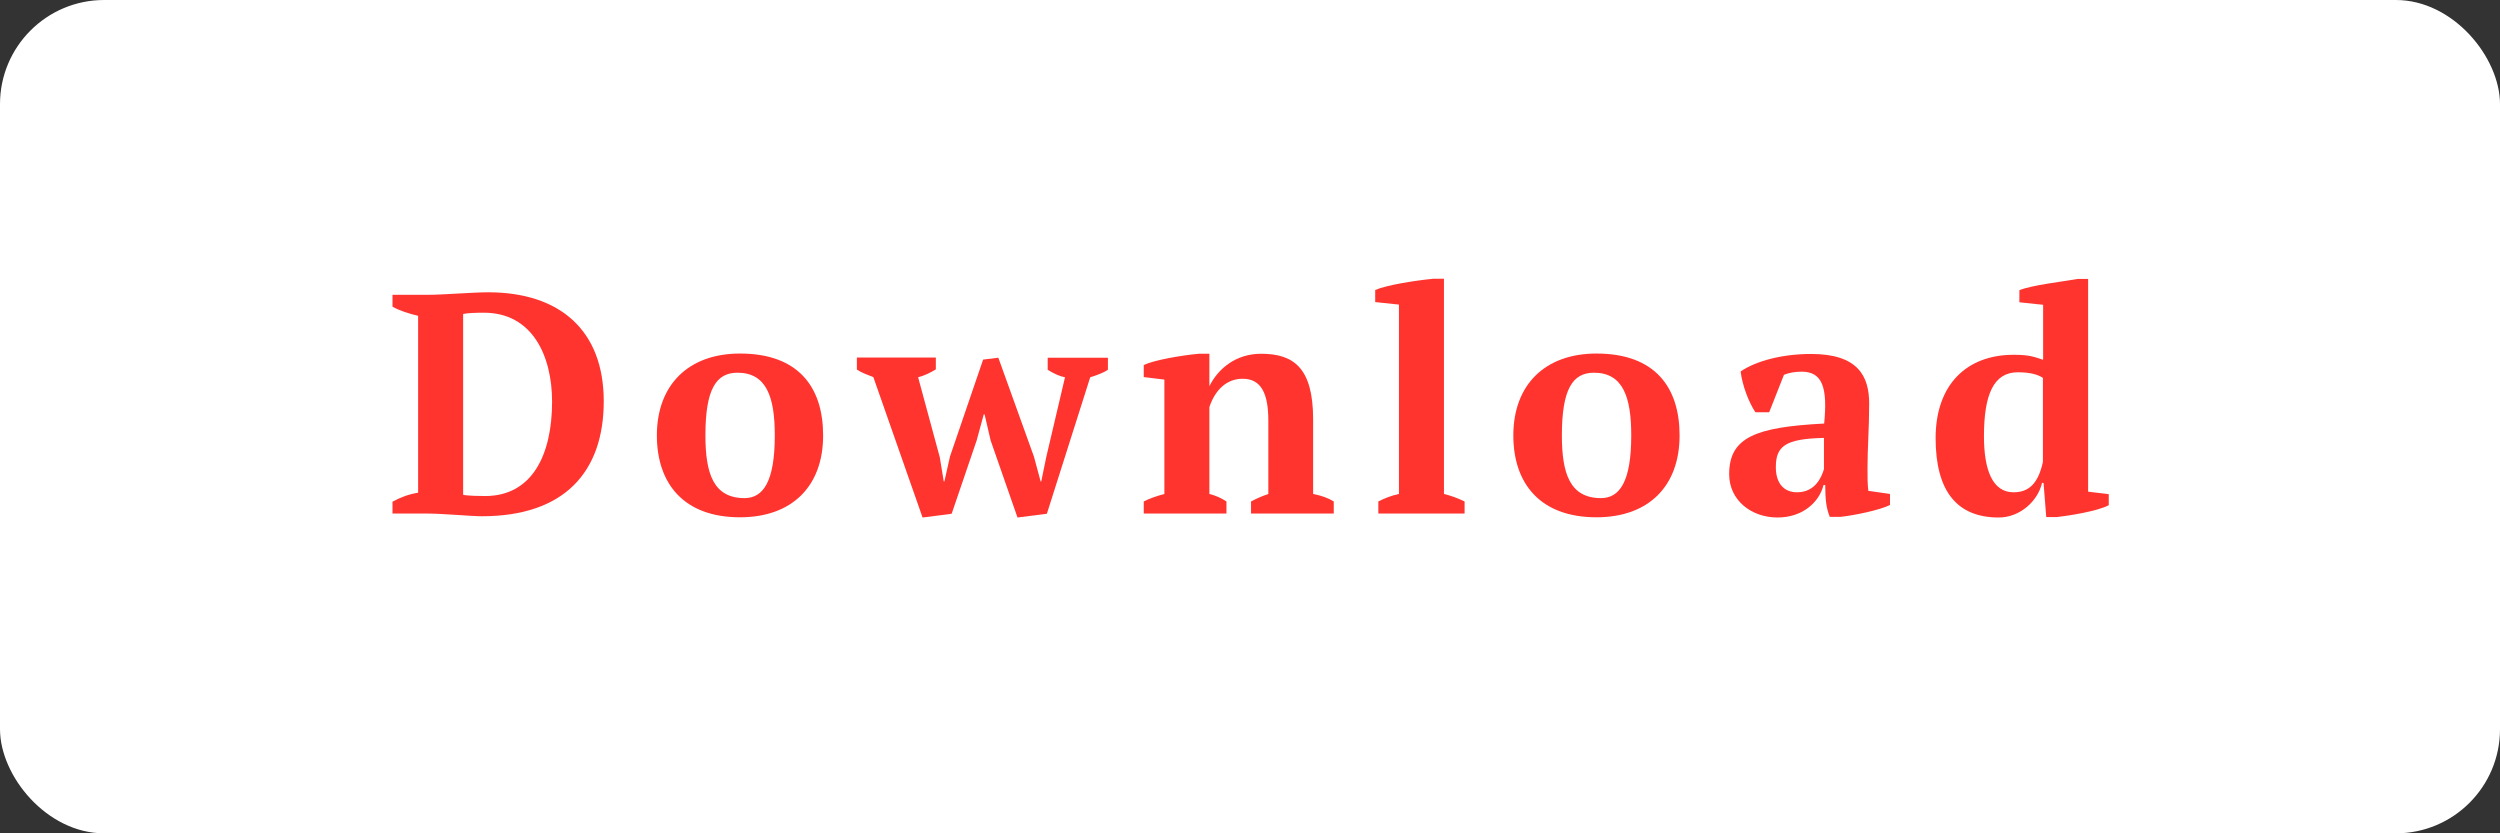
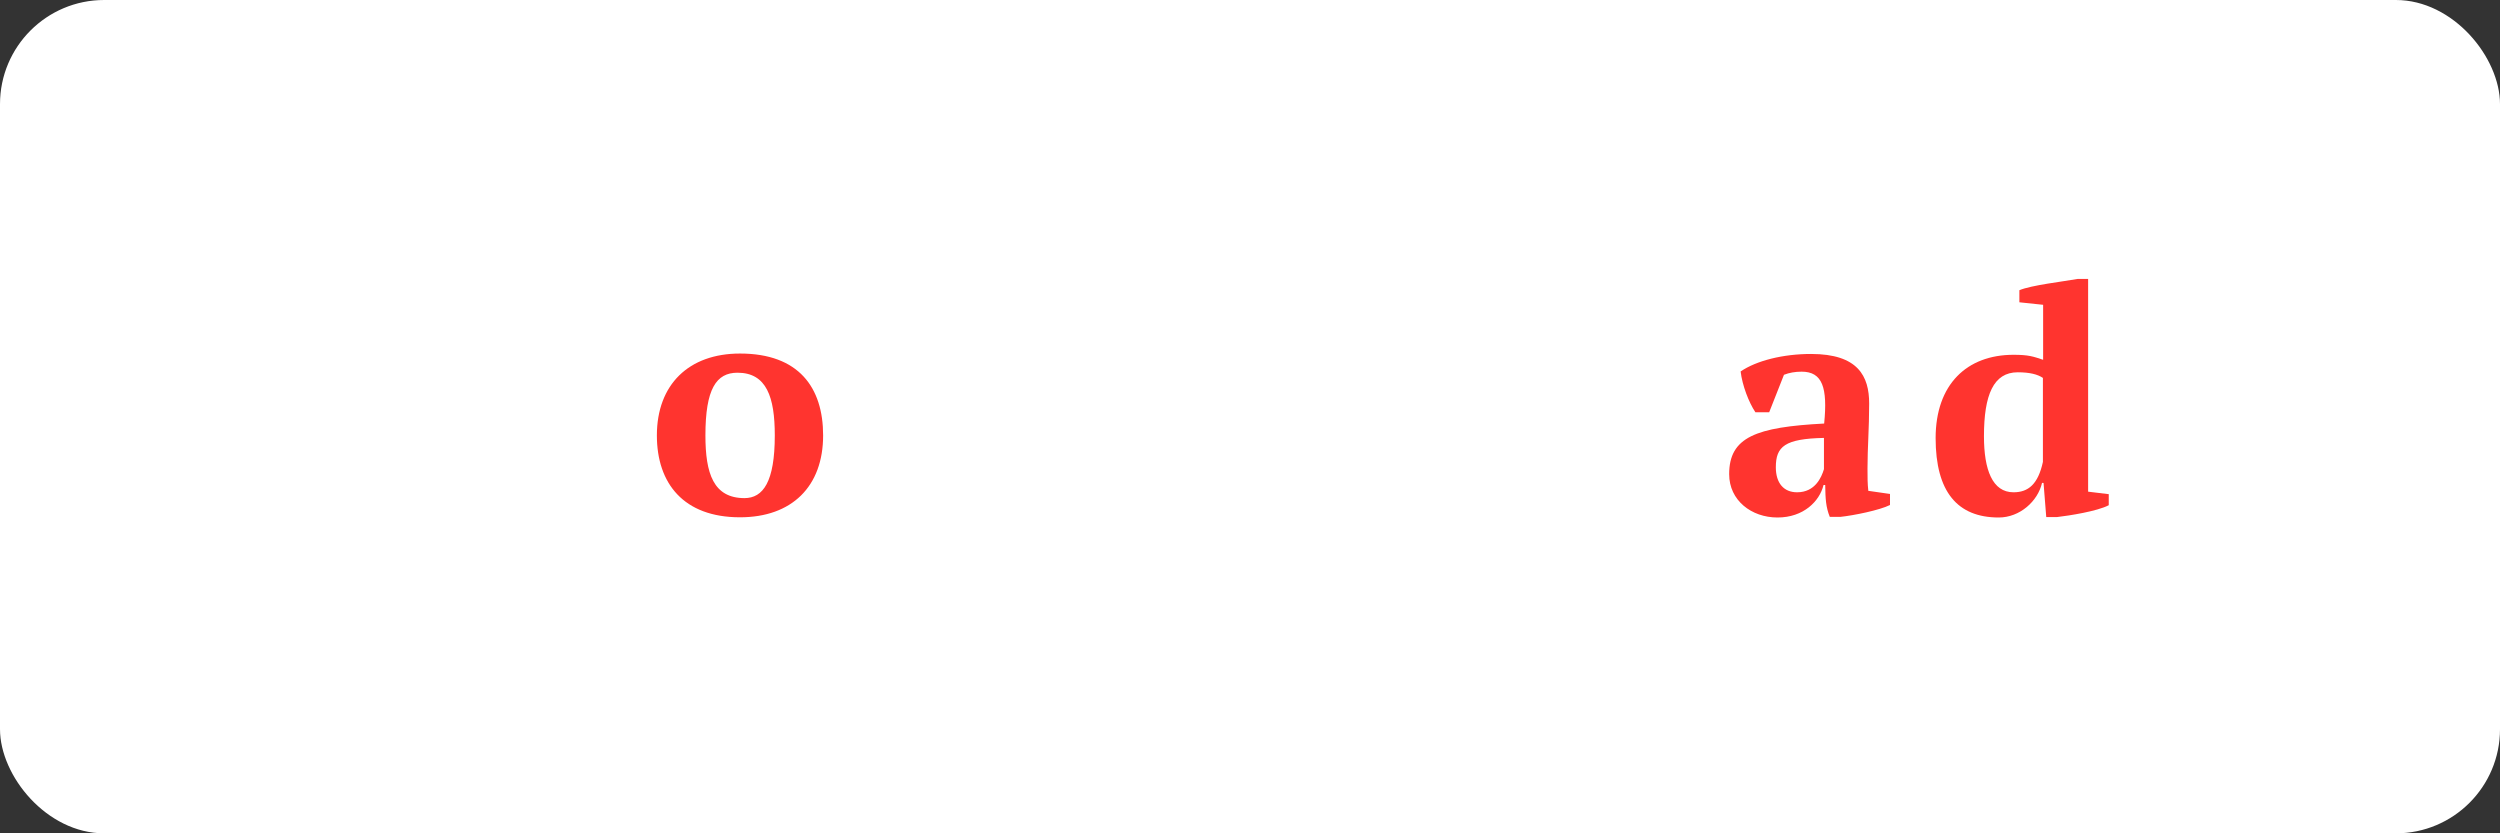
<svg xmlns="http://www.w3.org/2000/svg" viewBox="0 0 120 40">
  <rect x="0" y="0" width="120" height="40" fill="#333333" stroke="none" />
  <rect width="120" height="40" rx="5" ry="5" fill="#fff" stroke-width="0" />
-   <path d="m18.84,24.65v-.57c.35-.19.77-.36,1.23-.43v-8.49c-.46-.11-.92-.26-1.23-.44v-.57h1.74c.67,0,2.13-.12,2.85-.12,3.46,0,5.55,1.84,5.55,5.23s-1.89,5.52-5.85,5.52c-.52,0-1.87-.13-2.64-.13h-1.65Zm3.39-9.58v8.68c.17.05.85.06,1.05.06,2.31,0,3.22-2.05,3.22-4.53,0-2.19-.94-4.27-3.27-4.27-.36,0-.75.01-1,.06Z" fill="#ff342f" stroke-width="0" />
  <path d="m35.52,16.97c2.82,0,3.99,1.63,3.99,3.93,0,2.45-1.5,3.93-3.99,3.93-2.71,0-3.99-1.63-3.99-3.93,0-2.44,1.53-3.93,3.99-3.93Zm.21,6.94c.9,0,1.46-.78,1.46-3.01,0-1.83-.39-3.01-1.79-3.01-1.02,0-1.54.78-1.54,3.01,0,1.82.38,3.01,1.88,3.01Z" fill="#ff342f" stroke-width="0" />
-   <path d="m44.28,24.83l-2.36-6.73c-.28-.11-.55-.2-.79-.36v-.58h3.79v.57c-.28.17-.55.3-.85.38l1.04,3.84.19,1.16h.03l.27-1.2,1.59-4.65.73-.09,1.71,4.75.32,1.19h.03l.24-1.17.9-3.83c-.23-.04-.53-.17-.83-.36v-.58h2.89v.58c-.21.14-.5.25-.85.36l-2.08,6.55-1.41.18-1.29-3.7-.29-1.25h-.04l-.34,1.25-1.2,3.52-1.39.18Z" fill="#ff342f" stroke-width="0" />
-   <path d="m64.02,24.65h-3.97v-.58c.25-.13.48-.24.83-.36v-3.52c0-1.26-.32-2.01-1.23-2.01-.76,0-1.32.52-1.6,1.36v4.17c.31.08.54.18.82.36v.58h-3.97v-.58c.25-.13.58-.25.99-.36v-5.49l-.99-.12v-.58c.51-.24,1.79-.46,2.64-.54h.51v1.54h.01c.42-.84,1.28-1.54,2.47-1.54,1.56,0,2.5.67,2.5,3.15v3.58c.41.08.74.2.99.36v.58Z" fill="#ff342f" stroke-width="0" />
-   <path d="m70.3,24.65h-4.14v-.58c.33-.17.66-.29.99-.36v-9.09l-1.14-.12v-.58c.54-.24,1.95-.46,2.79-.54h.51v10.33c.33.08.66.2.99.36v.58Z" fill="#ff342f" stroke-width="0" />
-   <path d="m76.63,16.97c2.82,0,3.99,1.63,3.99,3.93,0,2.45-1.5,3.93-3.99,3.93-2.71,0-3.99-1.63-3.99-3.93,0-2.44,1.53-3.93,3.99-3.93Zm.21,6.94c.9,0,1.46-.78,1.46-3.01,0-1.83-.39-3.01-1.79-3.01-1.02,0-1.54.78-1.54,3.01,0,1.82.38,3.01,1.88,3.01Z" fill="#ff342f" stroke-width="0" />
  <path d="m89.68,23.56l1.04.15v.53c-.5.25-1.73.5-2.38.57h-.51c-.19-.47-.21-.87-.22-1.53h-.08c-.19.78-.96,1.56-2.21,1.56s-2.32-.82-2.32-2.08c0-1.78,1.29-2.26,4.56-2.43.17-1.72-.08-2.49-1.08-2.49-.31,0-.6.05-.85.15l-.71,1.8h-.66c-.32-.48-.63-1.29-.71-1.96.76-.52,2.04-.84,3.38-.84,2.26,0,2.79,1.07,2.79,2.38,0,1.2-.08,2.1-.08,3.12,0,.43,0,.72.04,1.08Zm-2.13-1.04v-1.5c-1.88.04-2.31.41-2.31,1.41,0,.76.38,1.2,1.02,1.2.86,0,1.17-.71,1.29-1.11Z" fill="#ff342f" stroke-width="0" />
  <path d="m98.02,23.17c-.2.89-1.07,1.67-2.08,1.67-1.98,0-3.03-1.23-3.03-3.81s1.5-4,3.74-4c.72,0,.94.08,1.42.24v-2.64l-1.14-.12v-.58c.56-.24,2.12-.42,2.79-.54h.51v10.21l.99.12v.53c-.55.29-1.89.5-2.49.57h-.51l-.13-1.64h-.06Zm.04-.99v-4.04c-.25-.17-.63-.27-1.21-.27-1.16,0-1.62,1.08-1.62,3.07,0,1.62.41,2.69,1.42,2.69.71,0,1.18-.39,1.41-1.46Z" fill="#ff342f" stroke-width="0" />
</svg>